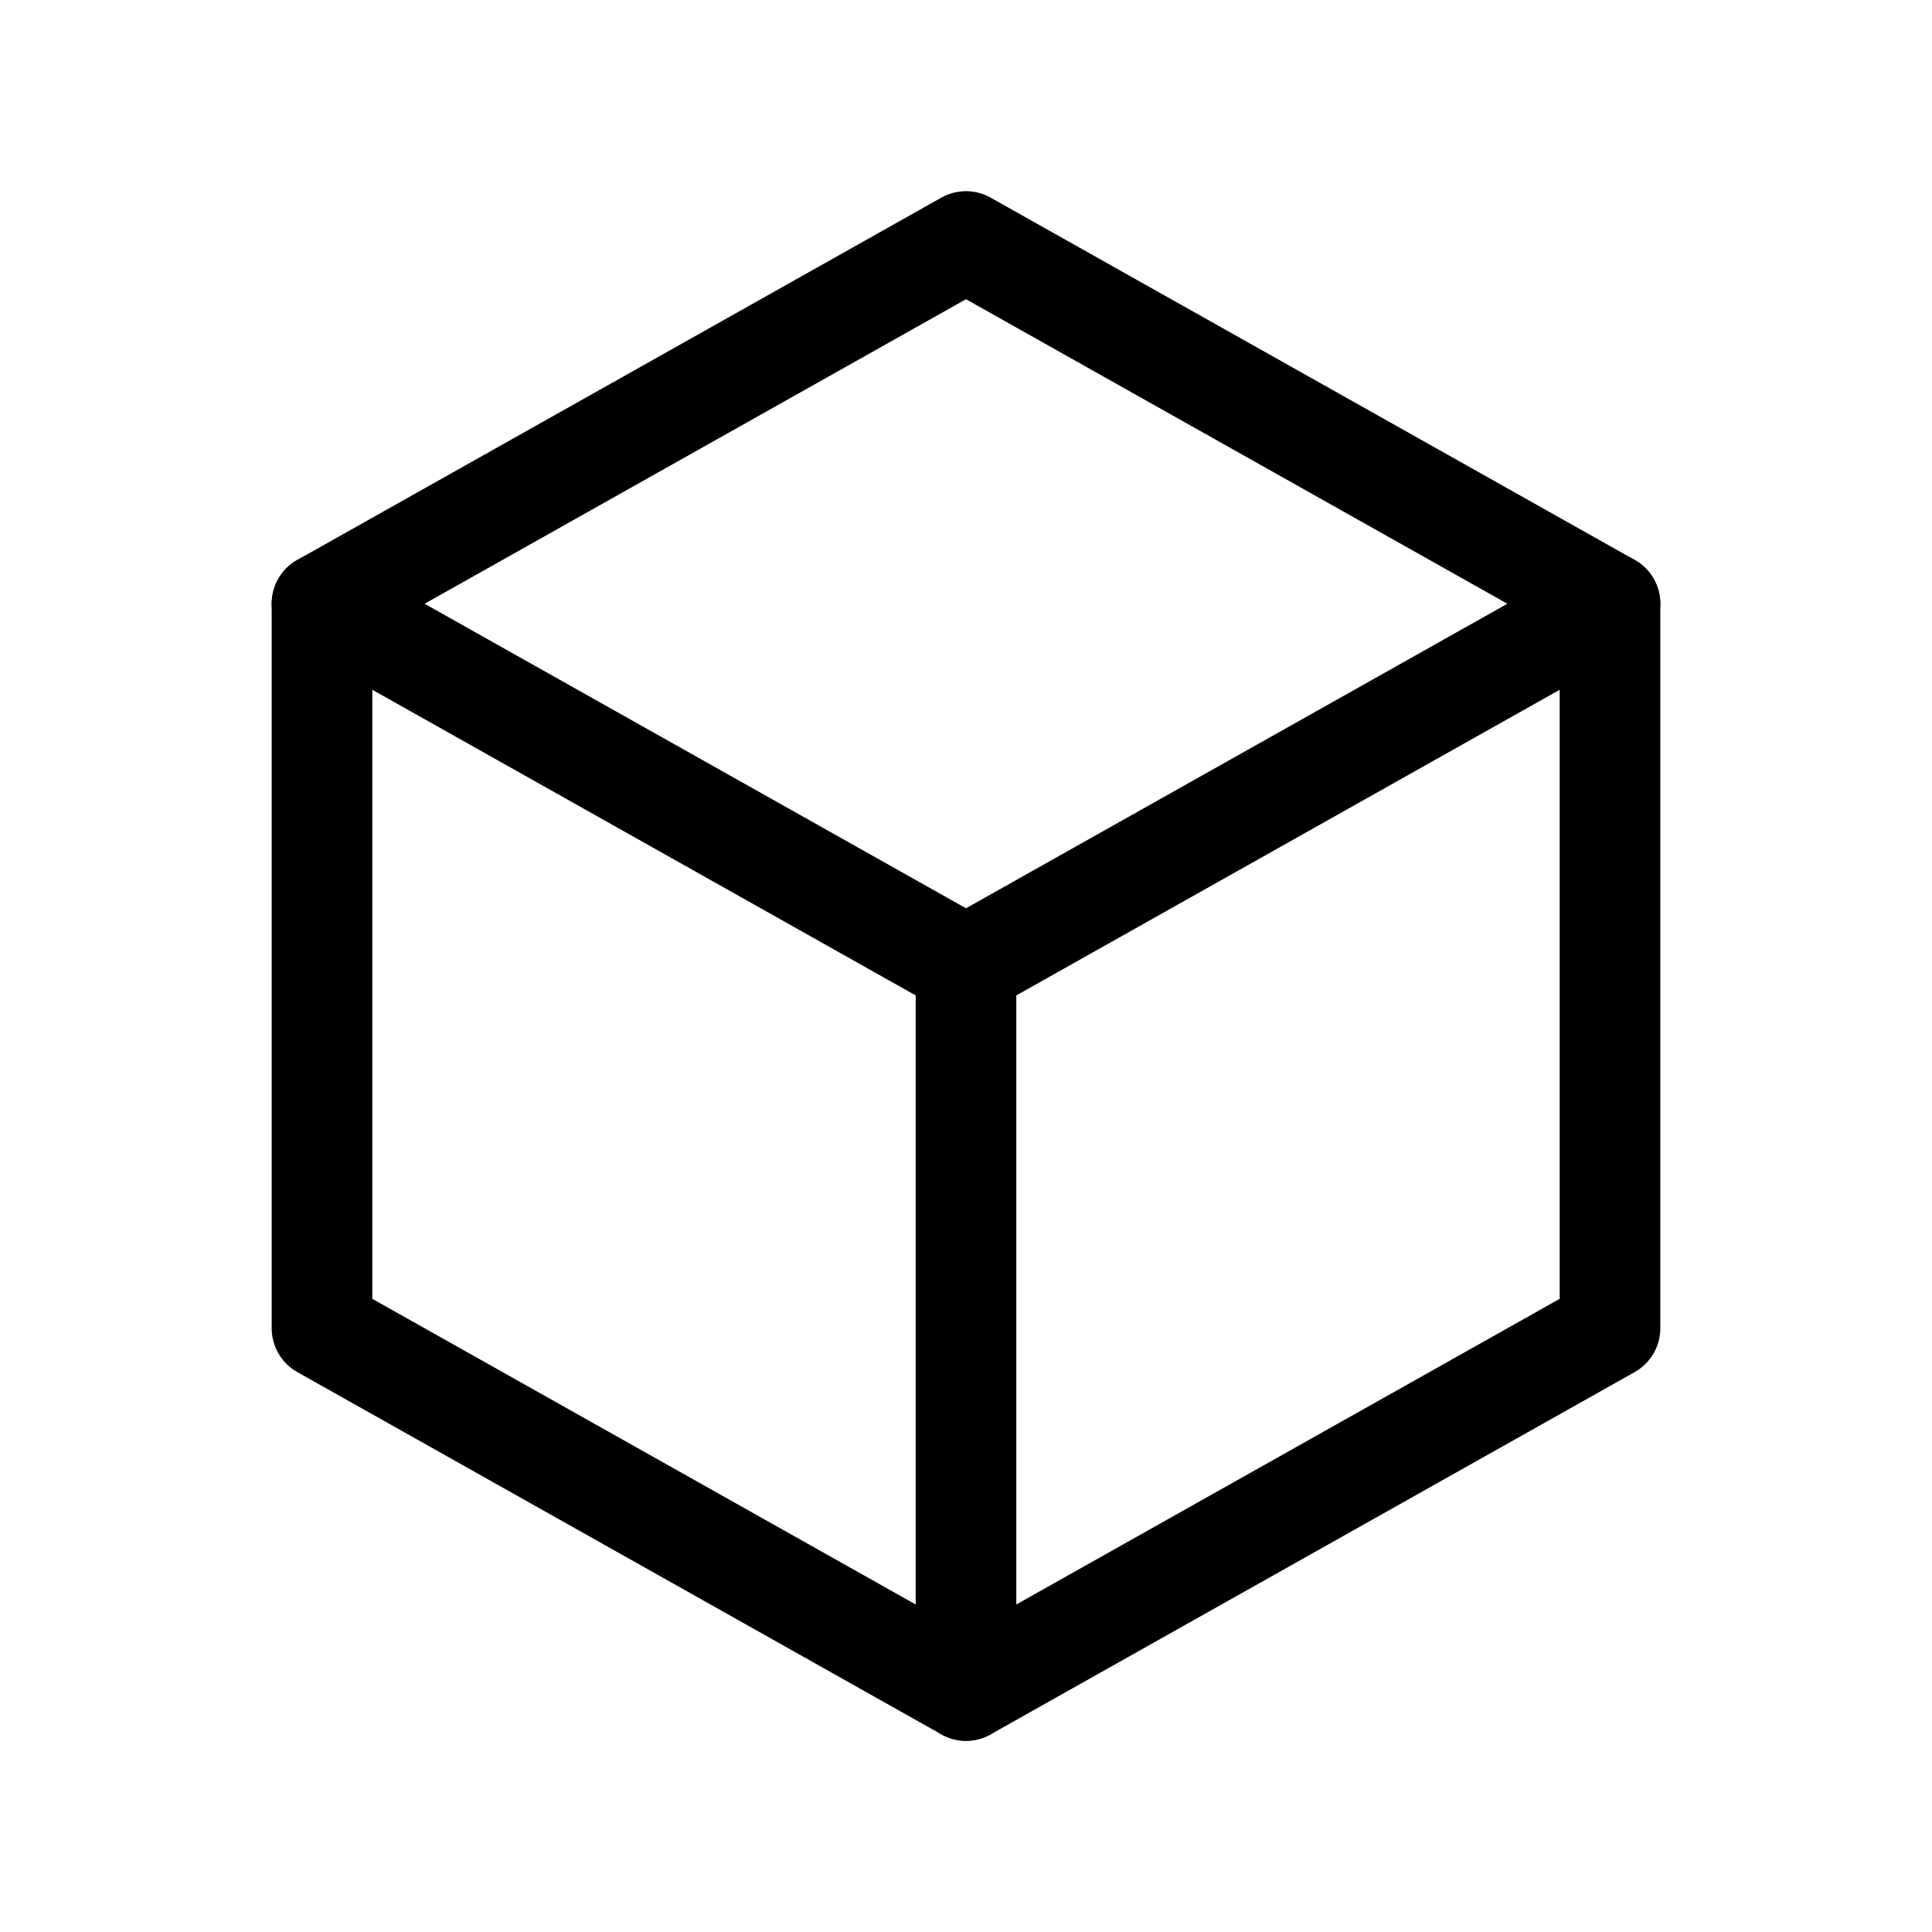
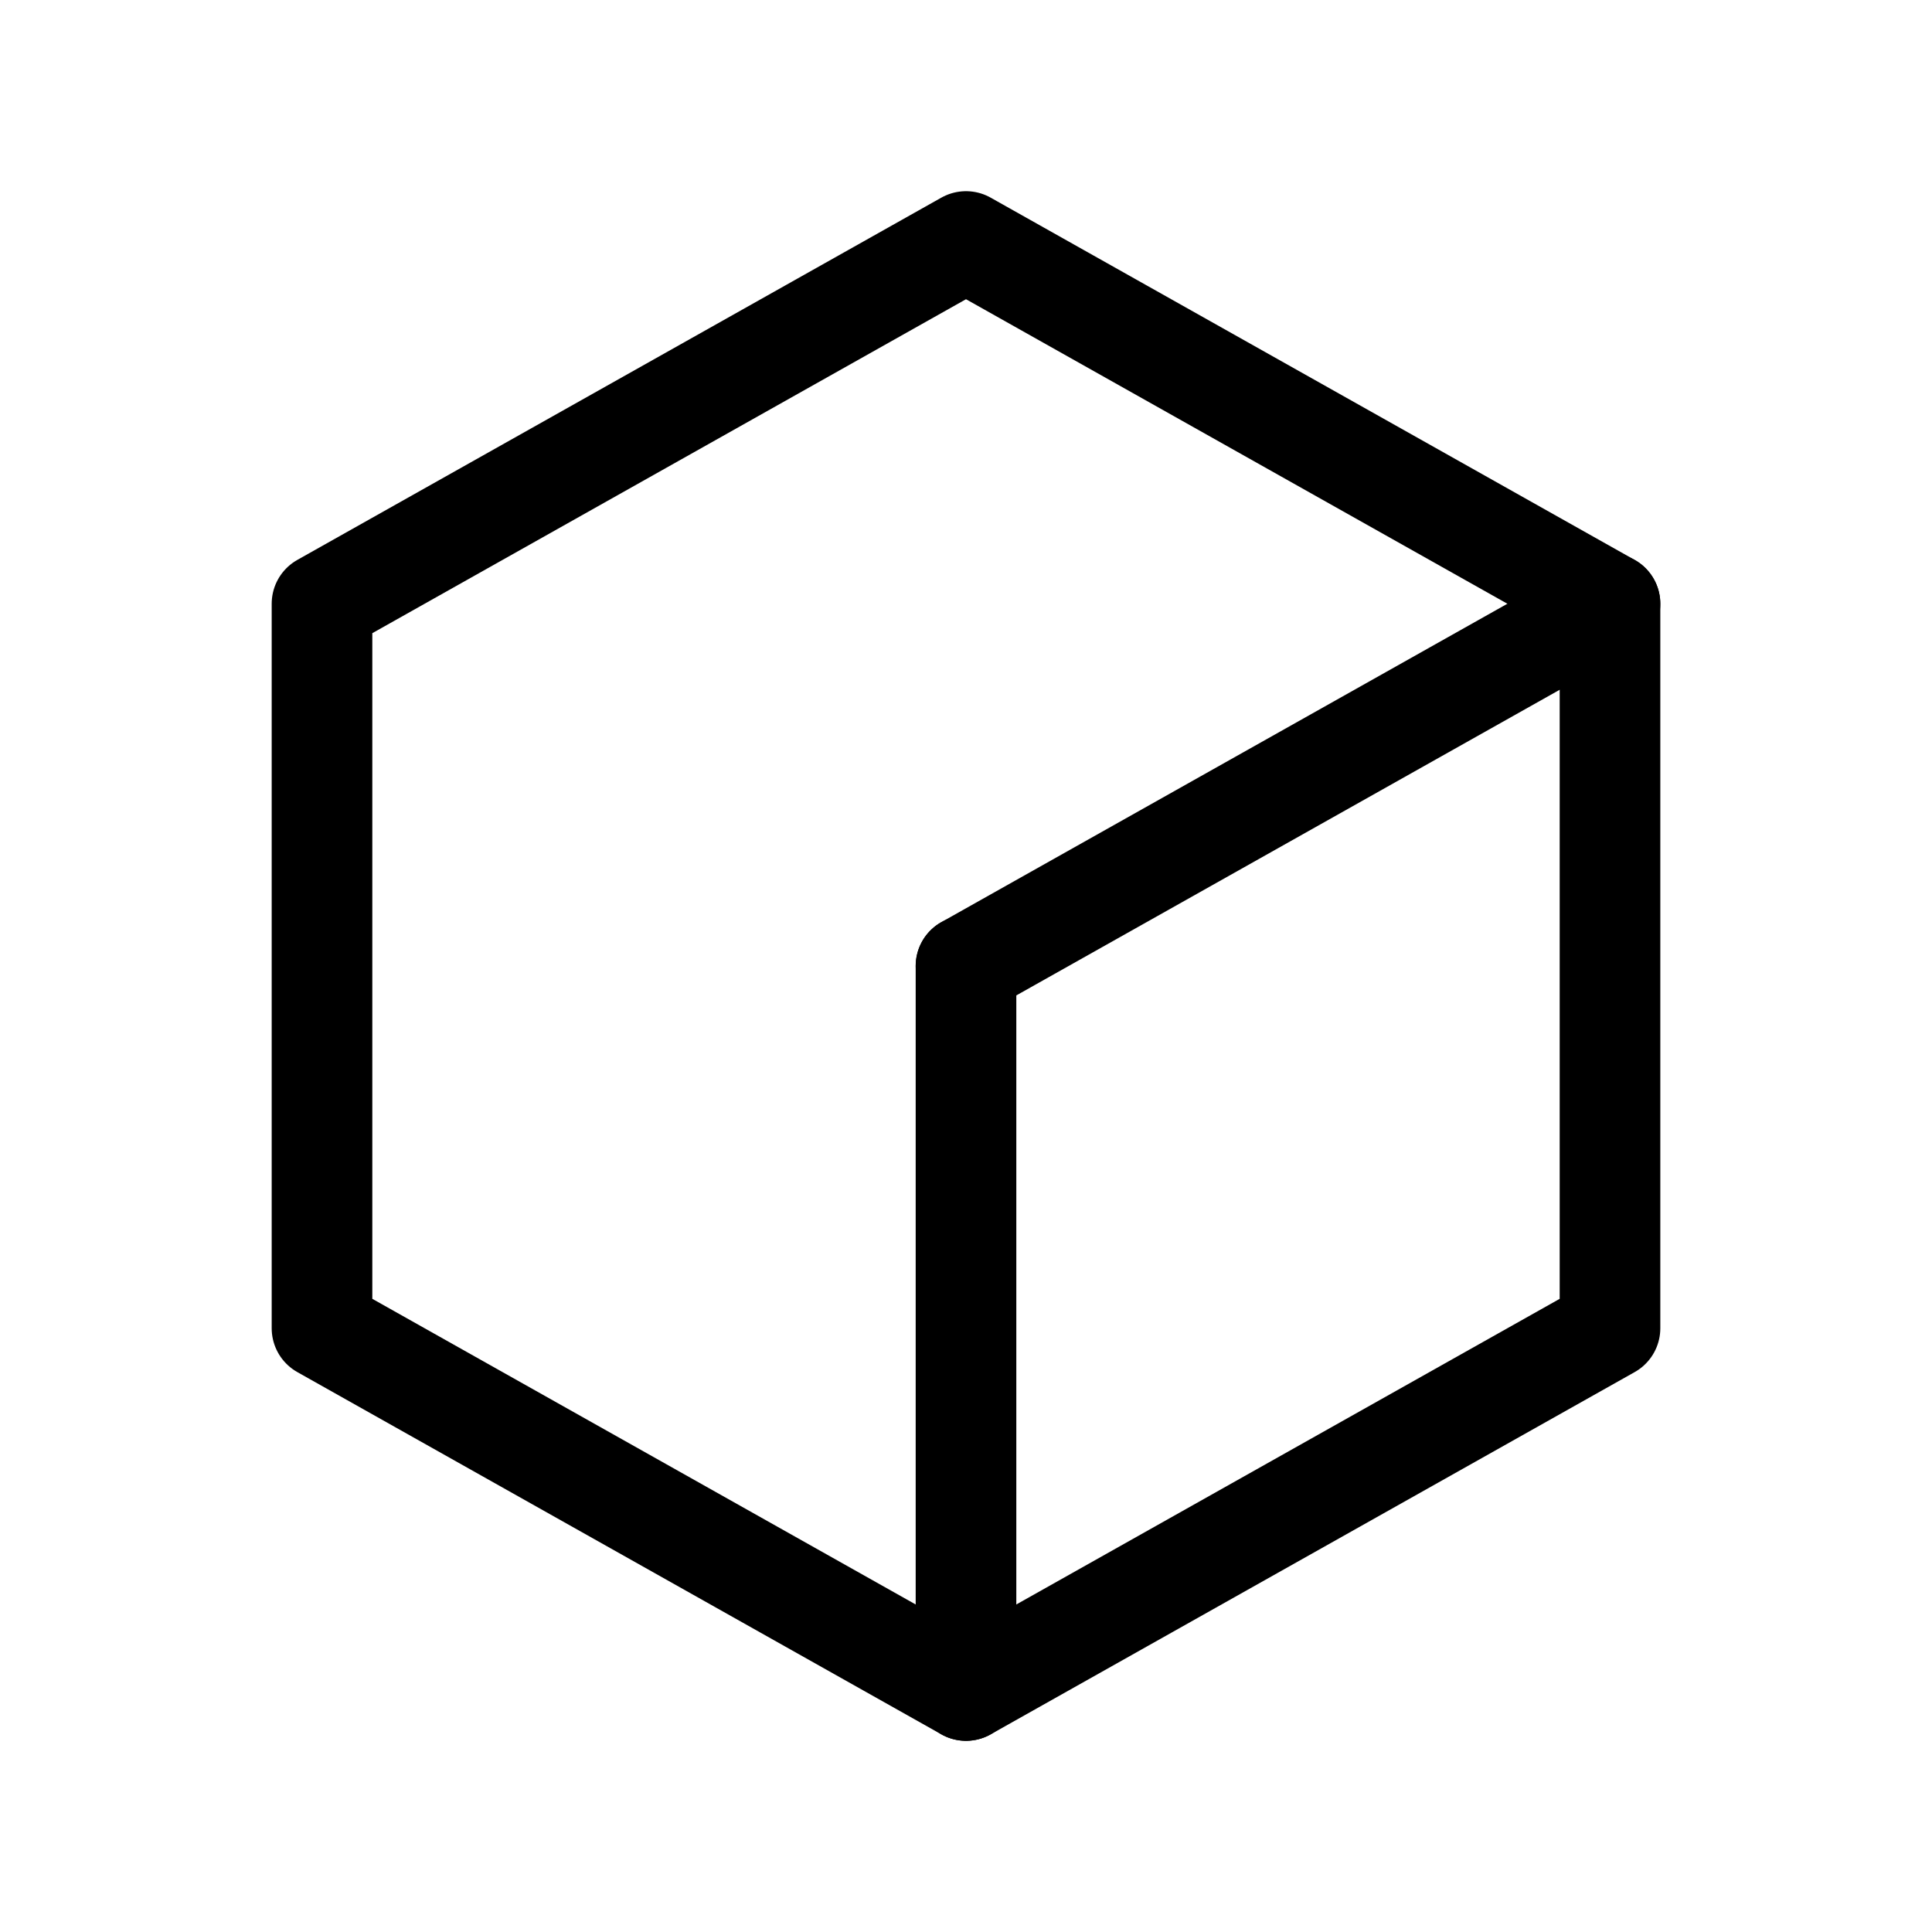
<svg xmlns="http://www.w3.org/2000/svg" stroke-width="1.25" height="48" width="48" stroke-linejoin="round" stroke-linecap="round" stroke="currentColor" fill="none" viewBox="0 0 24 24">
  <path d="M12 3l8 4.5l0 9l-8 4.5l-8 -4.5l0 -9l8 -4.5" />
  <path d="M12 12l8 -4.5" />
  <path d="M12 12l0 9" />
-   <path d="M12 12l-8 -4.5" />
</svg>